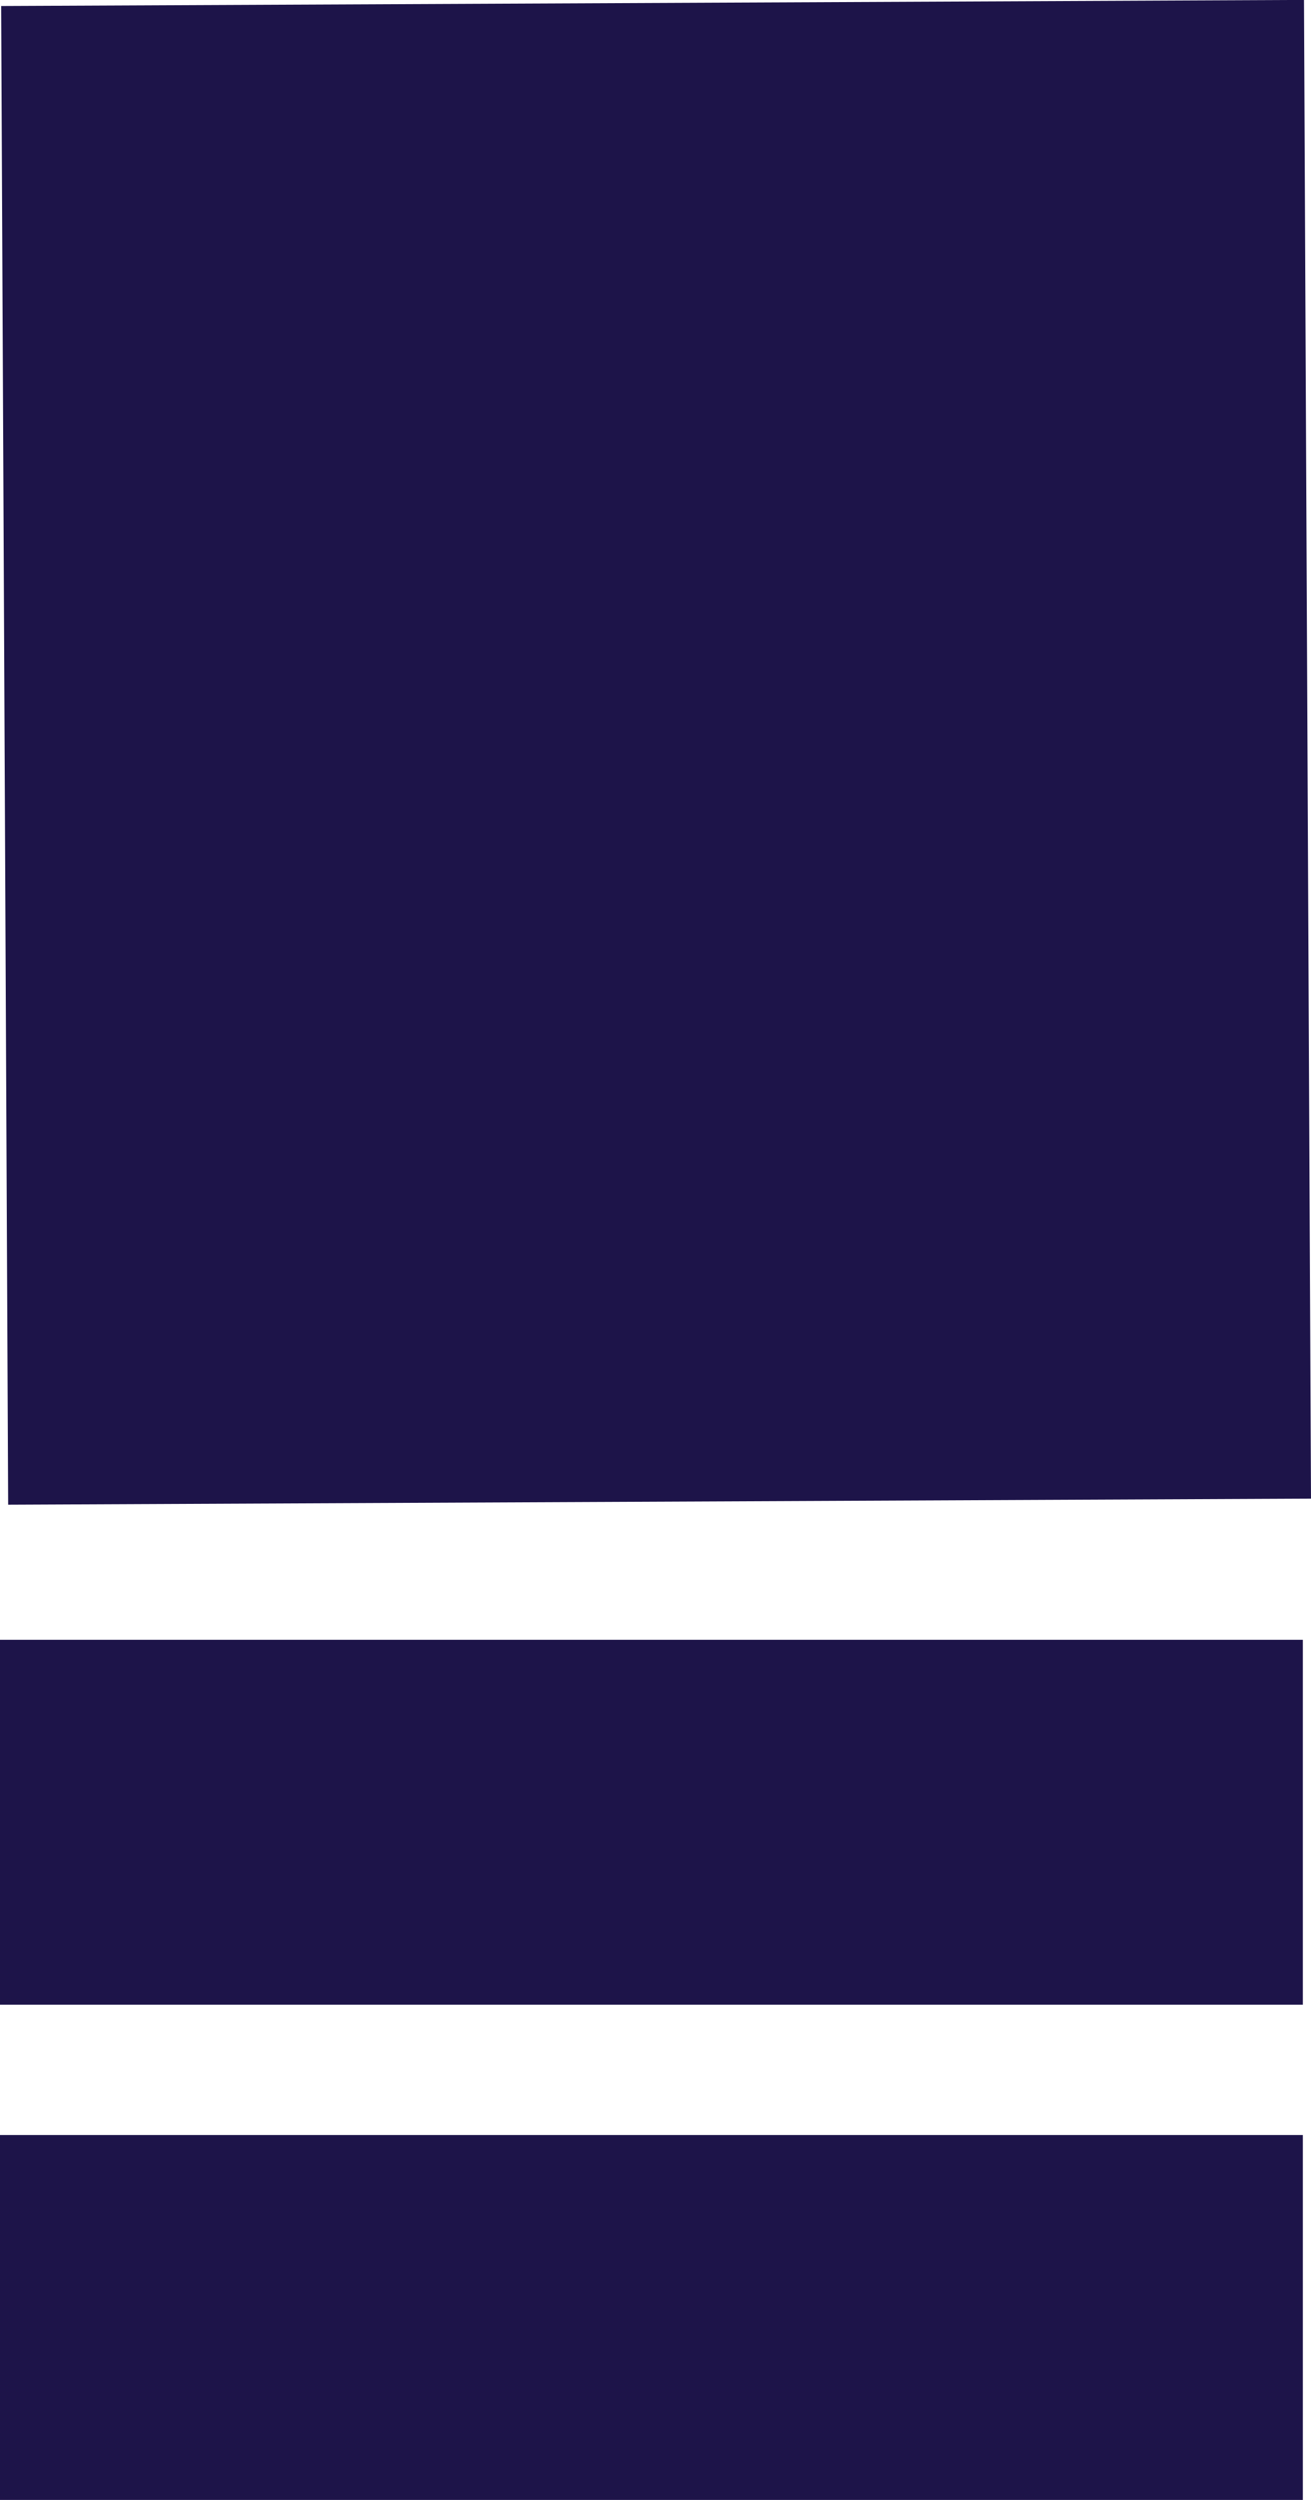
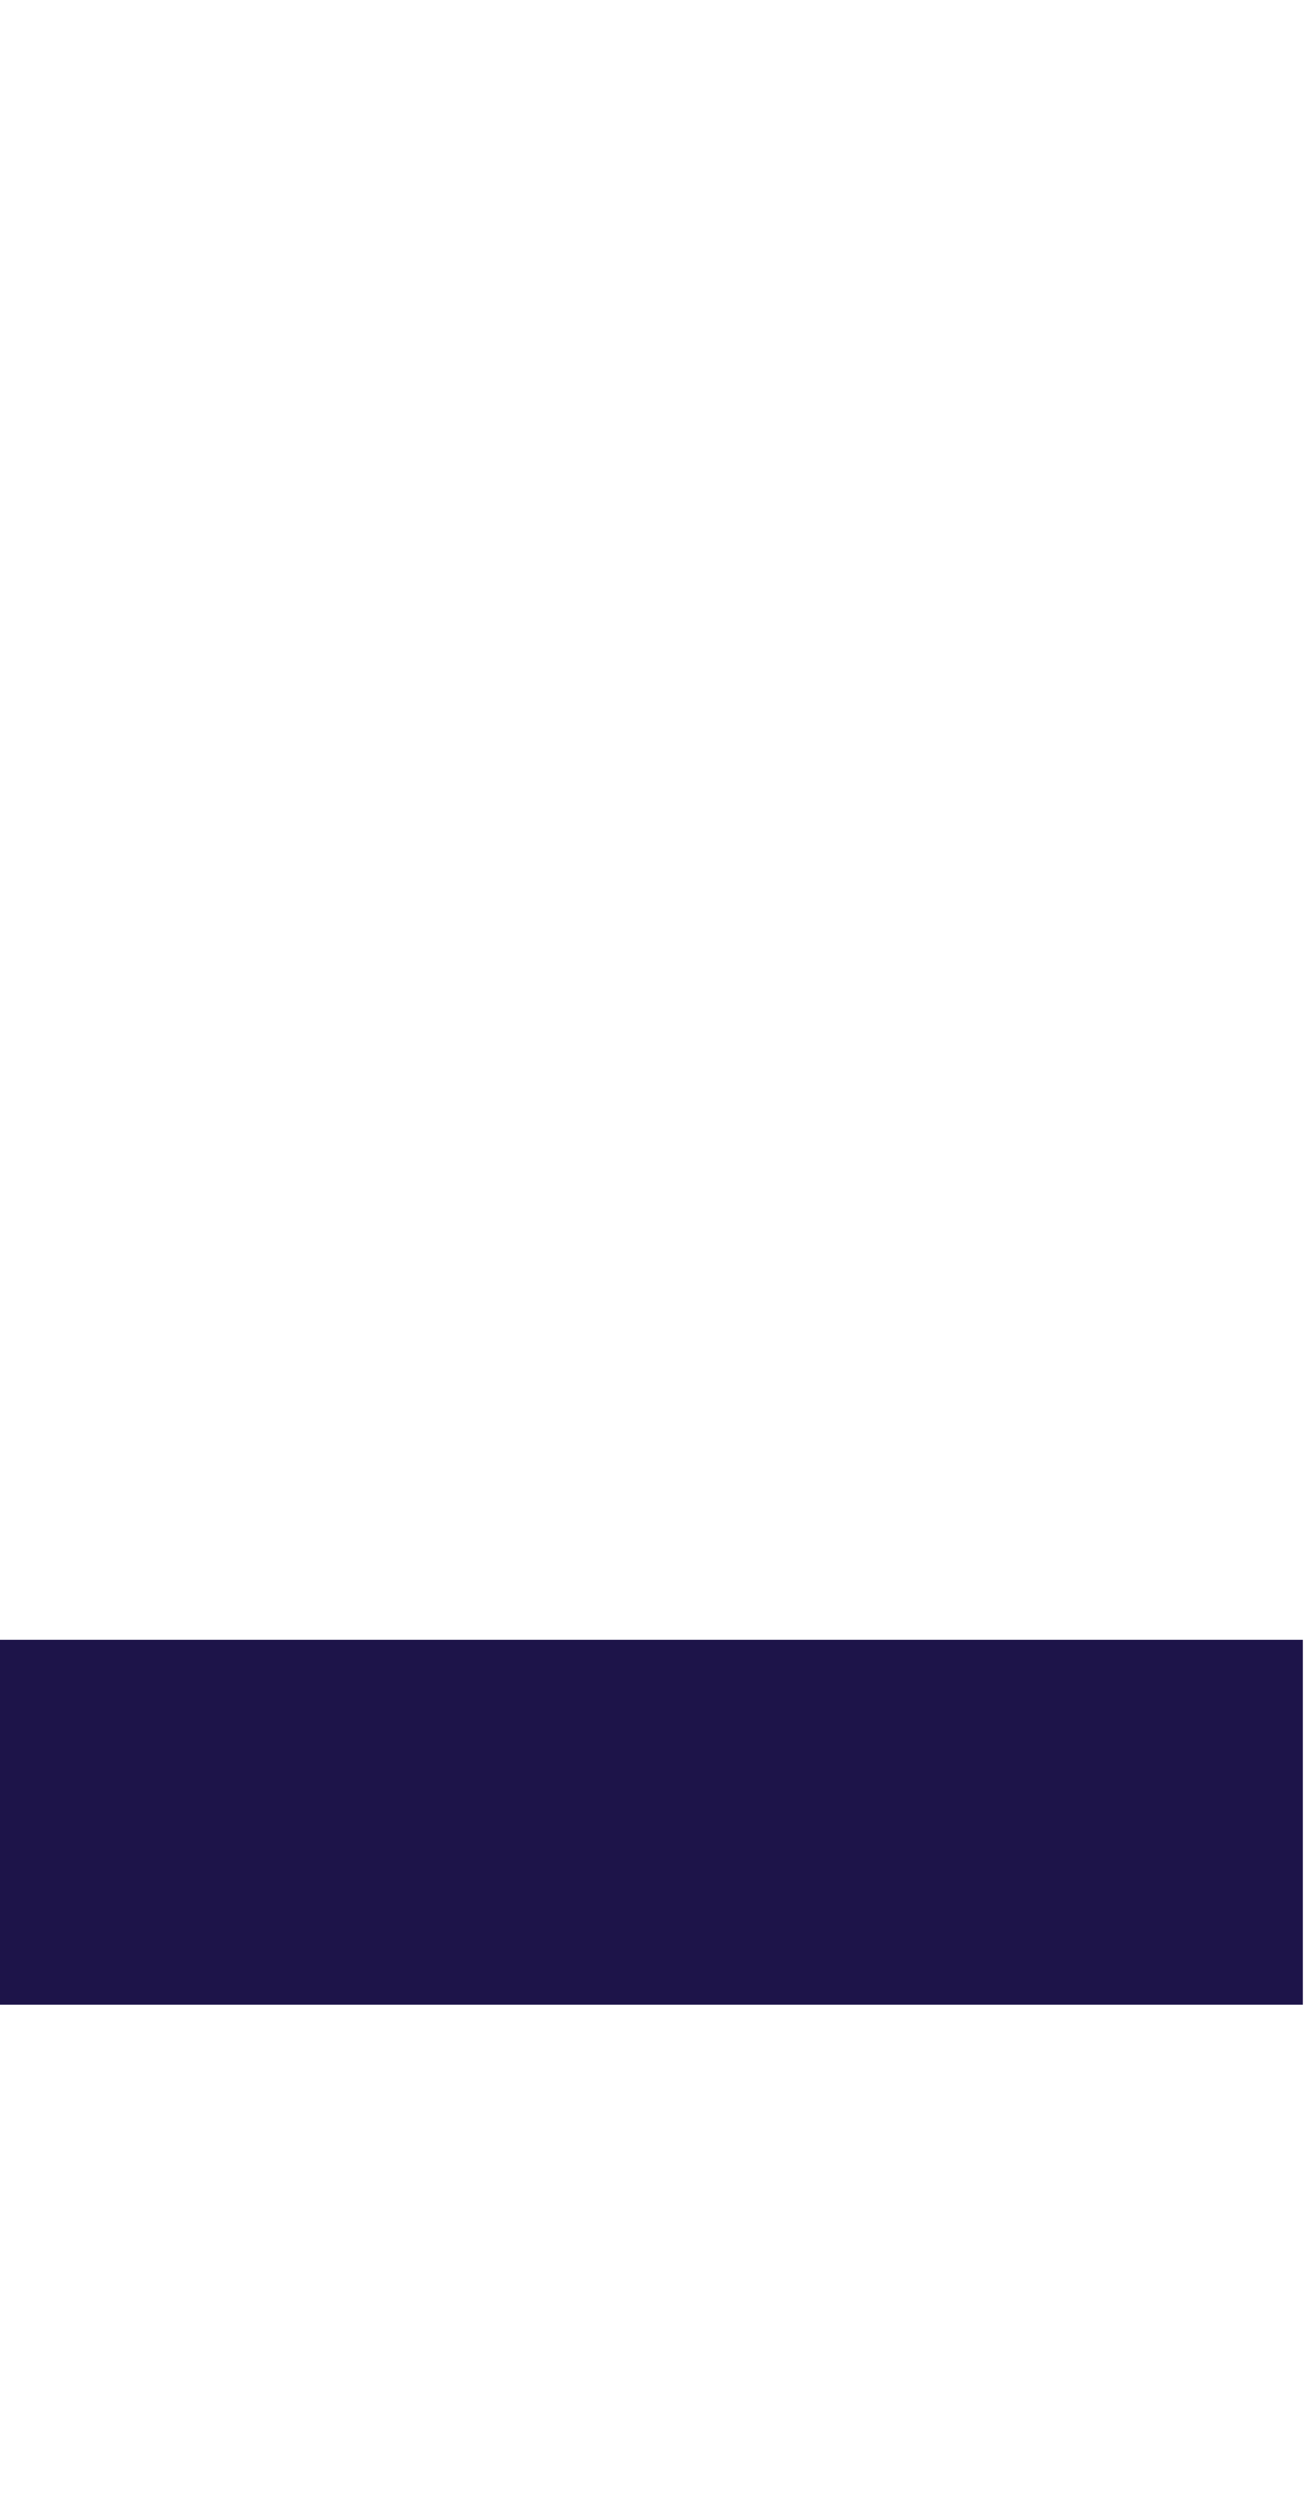
<svg xmlns="http://www.w3.org/2000/svg" width="50.313" height="95.914" viewBox="0 0 50.313 95.914">
  <g id="Groupe_28142" data-name="Groupe 28142" transform="translate(-2993 139.914) rotate(-90)">
    <rect id="Rectangle_2442" data-name="Rectangle 2442" width="14" height="50" transform="translate(63 2993)" fill="#1d1449" />
-     <rect id="Rectangle_2443" data-name="Rectangle 2443" width="14" height="50" transform="translate(44 2993)" fill="#1d1449" />
-     <path id="Tracé_43407" data-name="Tracé 43407" d="M3160.3,15107.313l57.5-.269" transform="translate(-3078 -12089)" fill="none" stroke="#1d1449" stroke-width="50" />
  </g>
</svg>